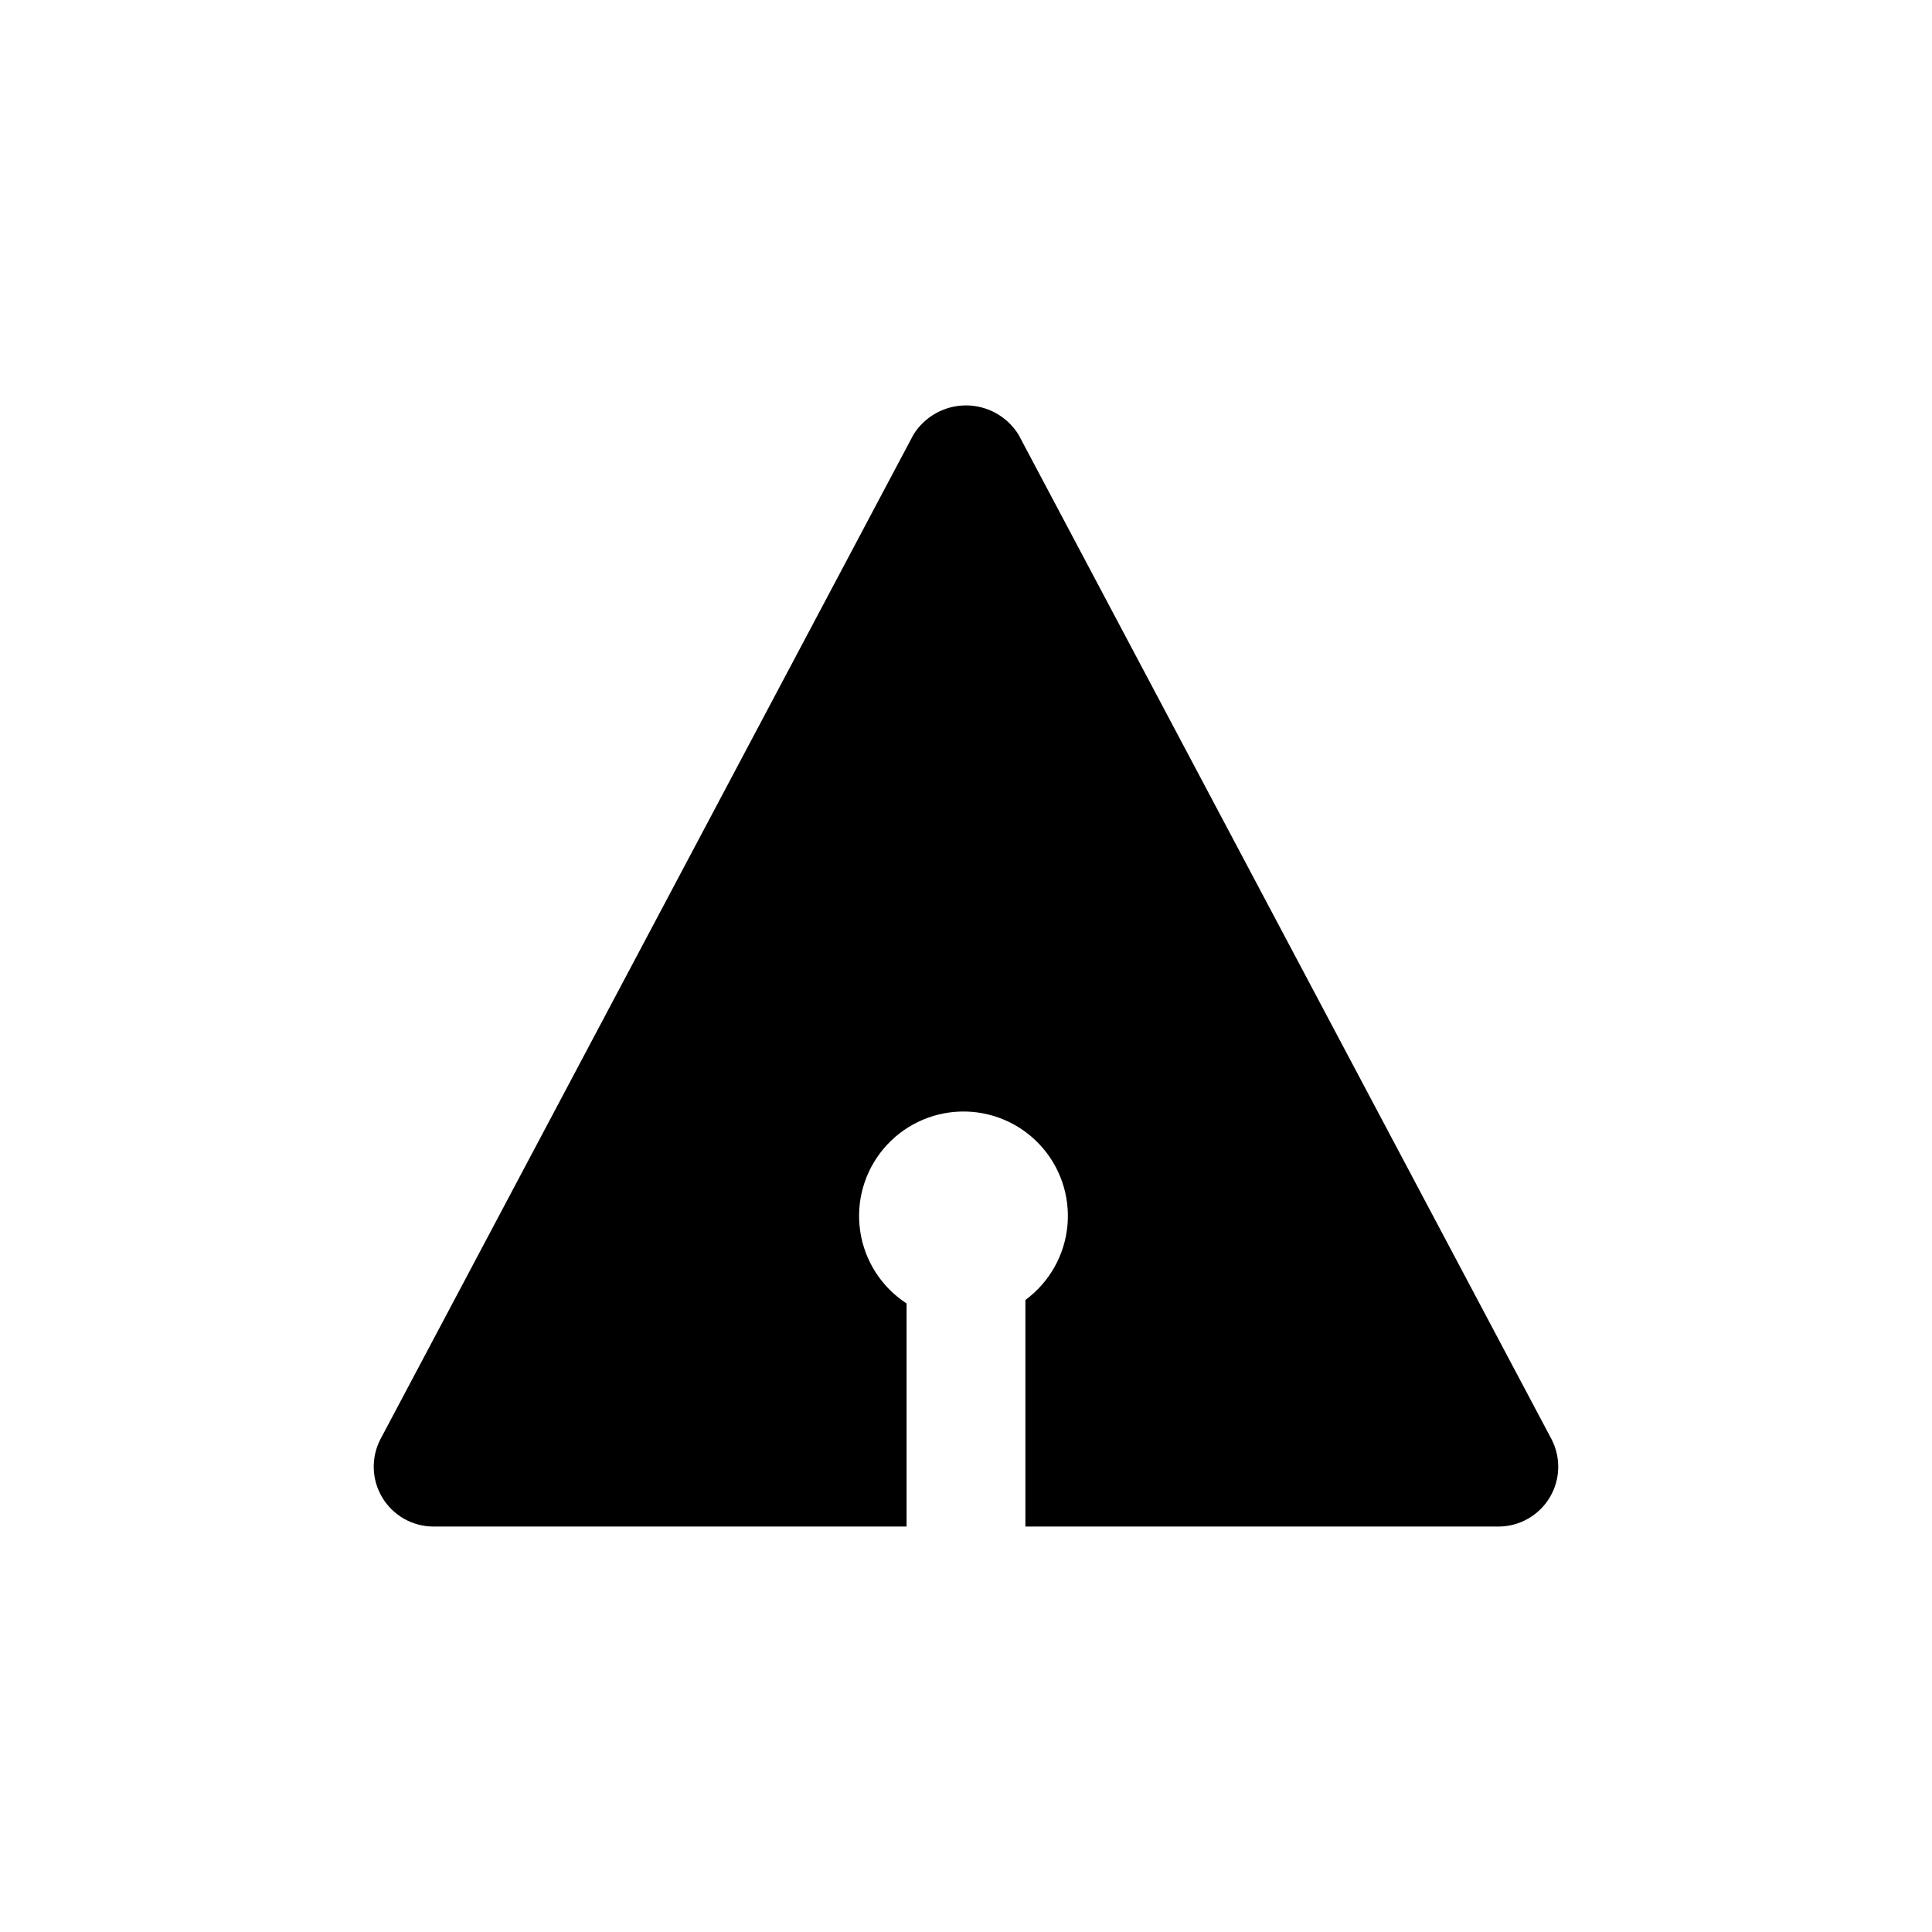
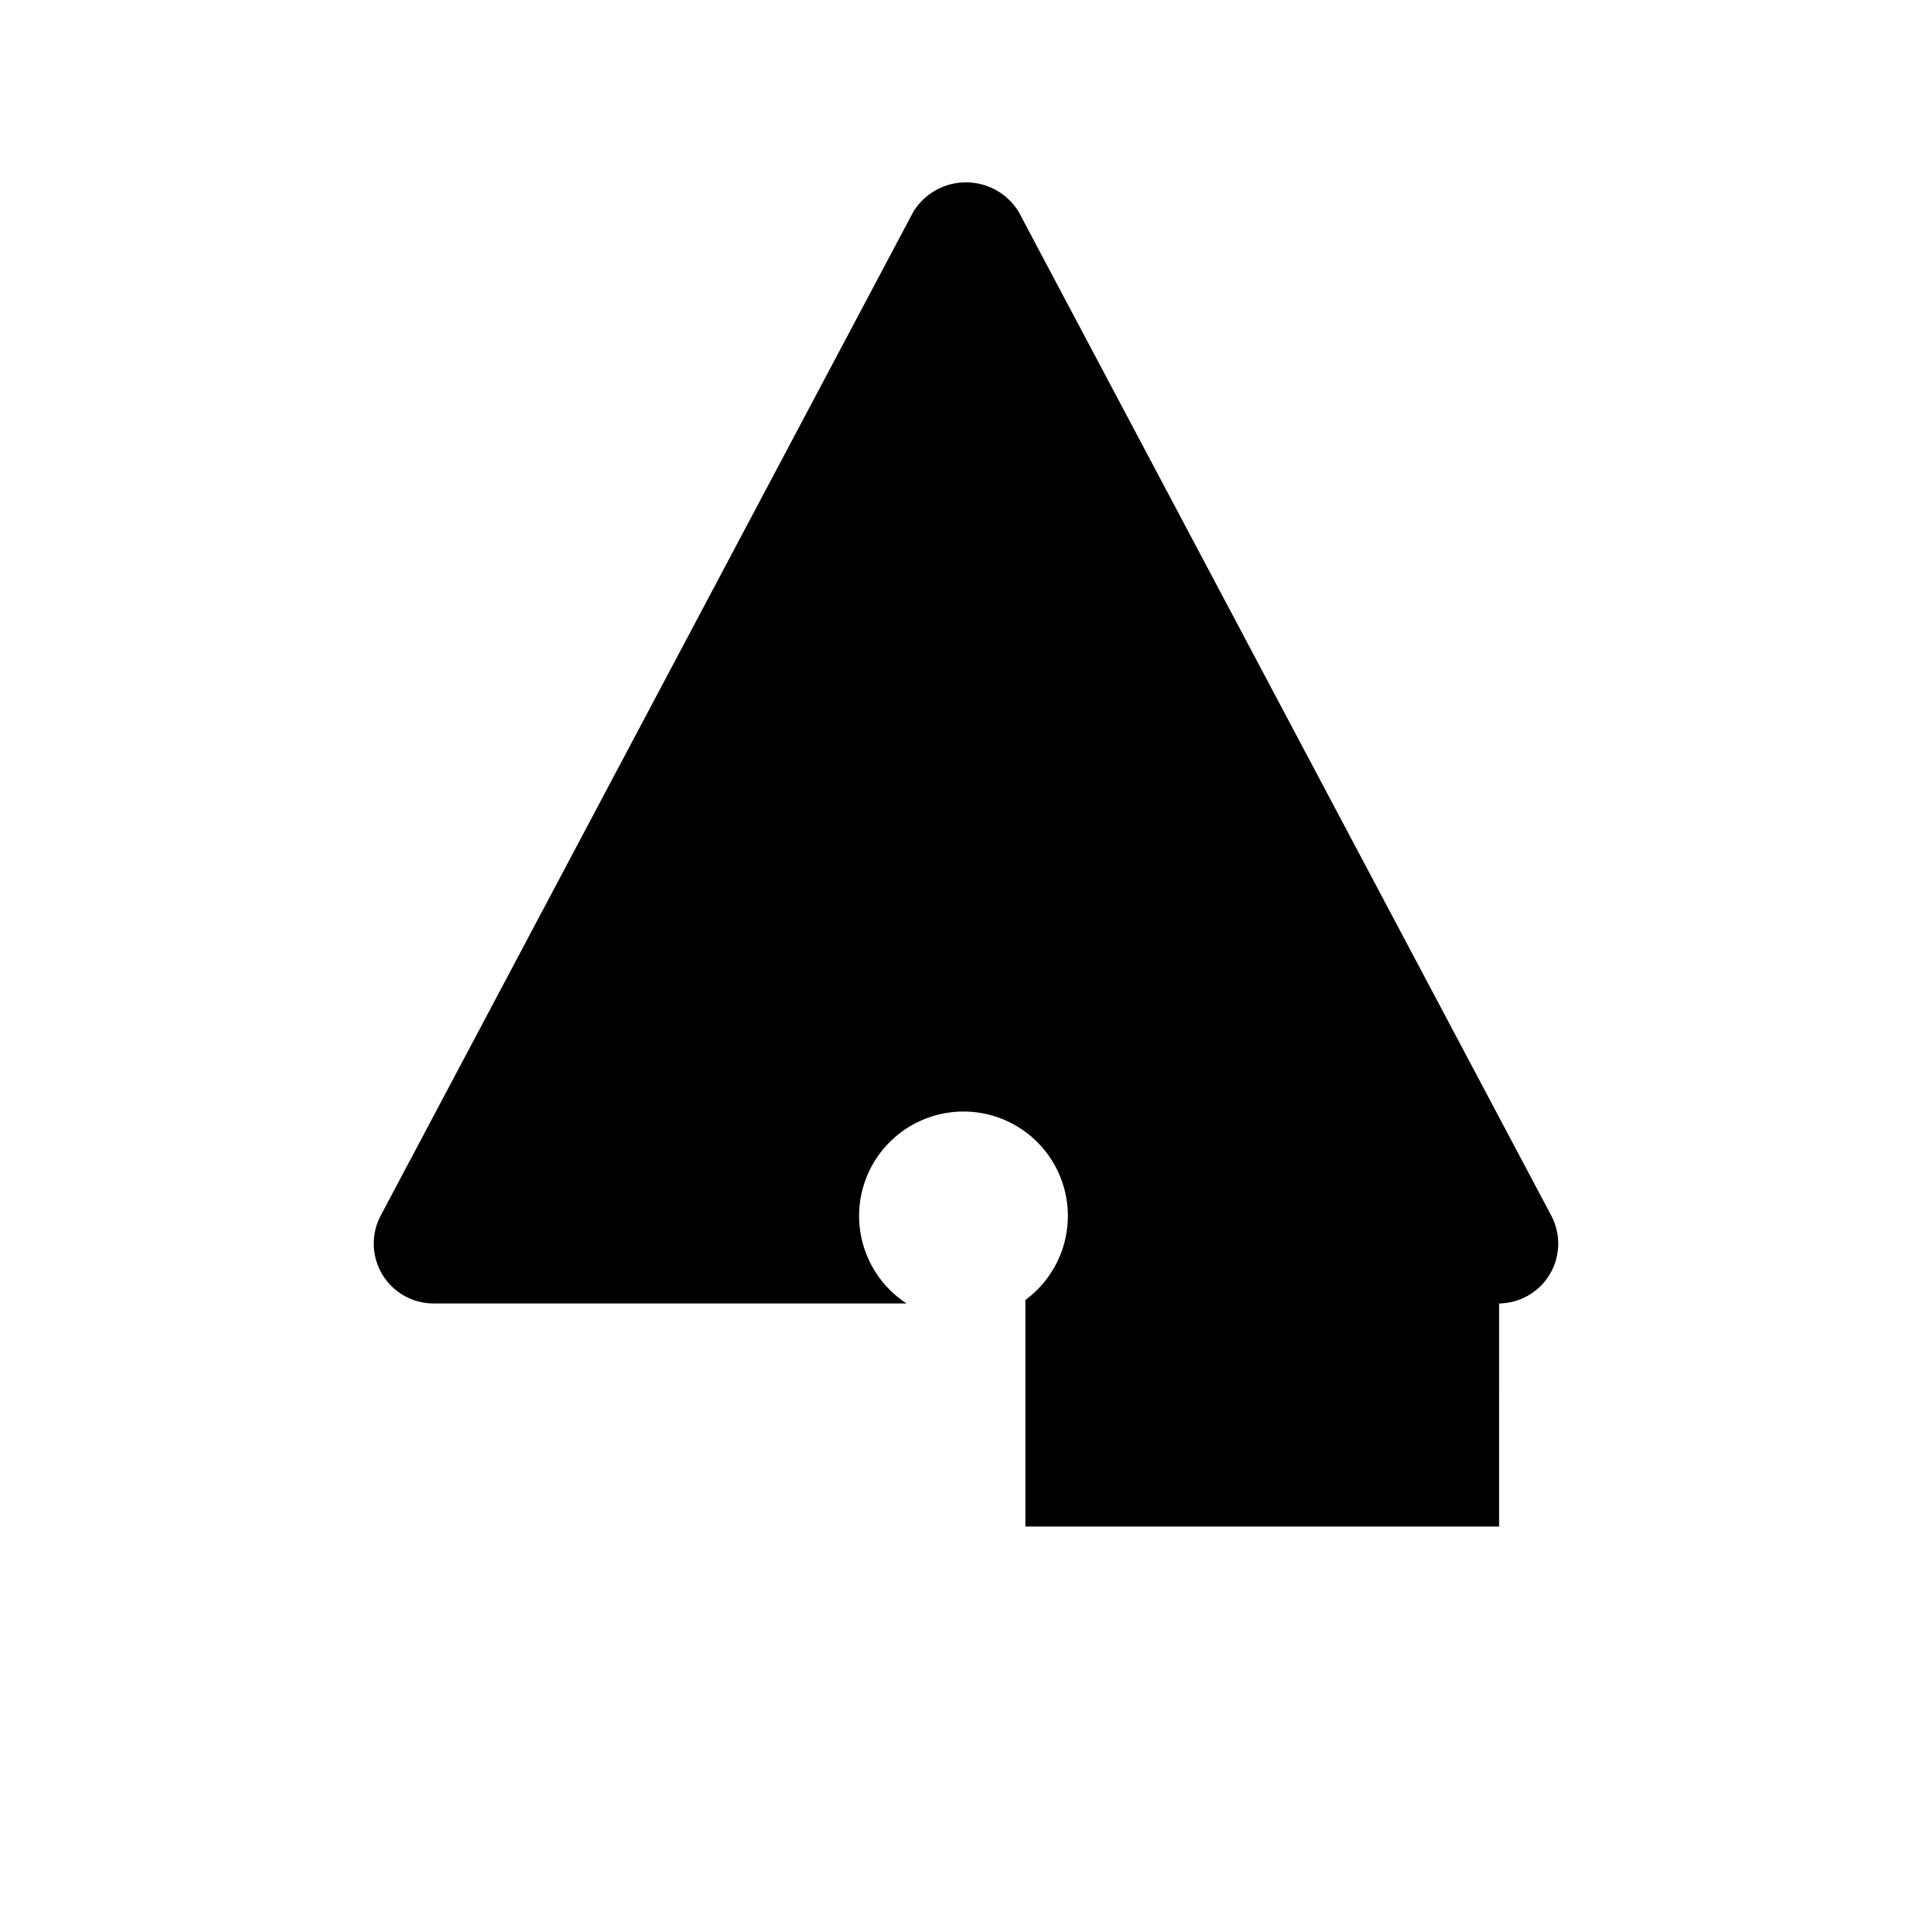
<svg xmlns="http://www.w3.org/2000/svg" fill="#000000" width="800px" height="800px" version="1.1" viewBox="144 144 512 512">
-   <path d="m541.28 548.55h-62.086c-14.801 0-40.844 0.004-63.453 0v-60.043c6.371-4.695 10.43-11.891 11.145-19.773 0.719-7.883-1.977-15.695-7.398-21.457-5.422-5.766-13.055-8.934-20.965-8.703-7.91 0.23-15.344 3.84-20.418 9.914-5.078 6.07-7.309 14.027-6.133 21.852 1.176 7.828 5.644 14.777 12.281 19.09v59.121h-125.54 0.004c-5.5-0.062-10.574-2.973-13.406-7.684-2.836-4.711-3.023-10.555-0.504-15.441l141.28-266.27c2.996-4.797 8.254-7.715 13.91-7.715s10.91 2.918 13.906 7.715l141.28 266.27c2.523 4.887 2.332 10.73-0.5 15.441-2.836 4.715-7.91 7.621-13.406 7.684z" />
+   <path d="m541.28 548.55h-62.086c-14.801 0-40.844 0.004-63.453 0v-60.043c6.371-4.695 10.43-11.891 11.145-19.773 0.719-7.883-1.977-15.695-7.398-21.457-5.422-5.766-13.055-8.934-20.965-8.703-7.91 0.23-15.344 3.84-20.418 9.914-5.078 6.07-7.309 14.027-6.133 21.852 1.176 7.828 5.644 14.777 12.281 19.09h-125.54 0.004c-5.5-0.062-10.574-2.973-13.406-7.684-2.836-4.711-3.023-10.555-0.504-15.441l141.28-266.27c2.996-4.797 8.254-7.715 13.91-7.715s10.91 2.918 13.906 7.715l141.28 266.27c2.523 4.887 2.332 10.73-0.5 15.441-2.836 4.715-7.91 7.621-13.406 7.684z" />
</svg>